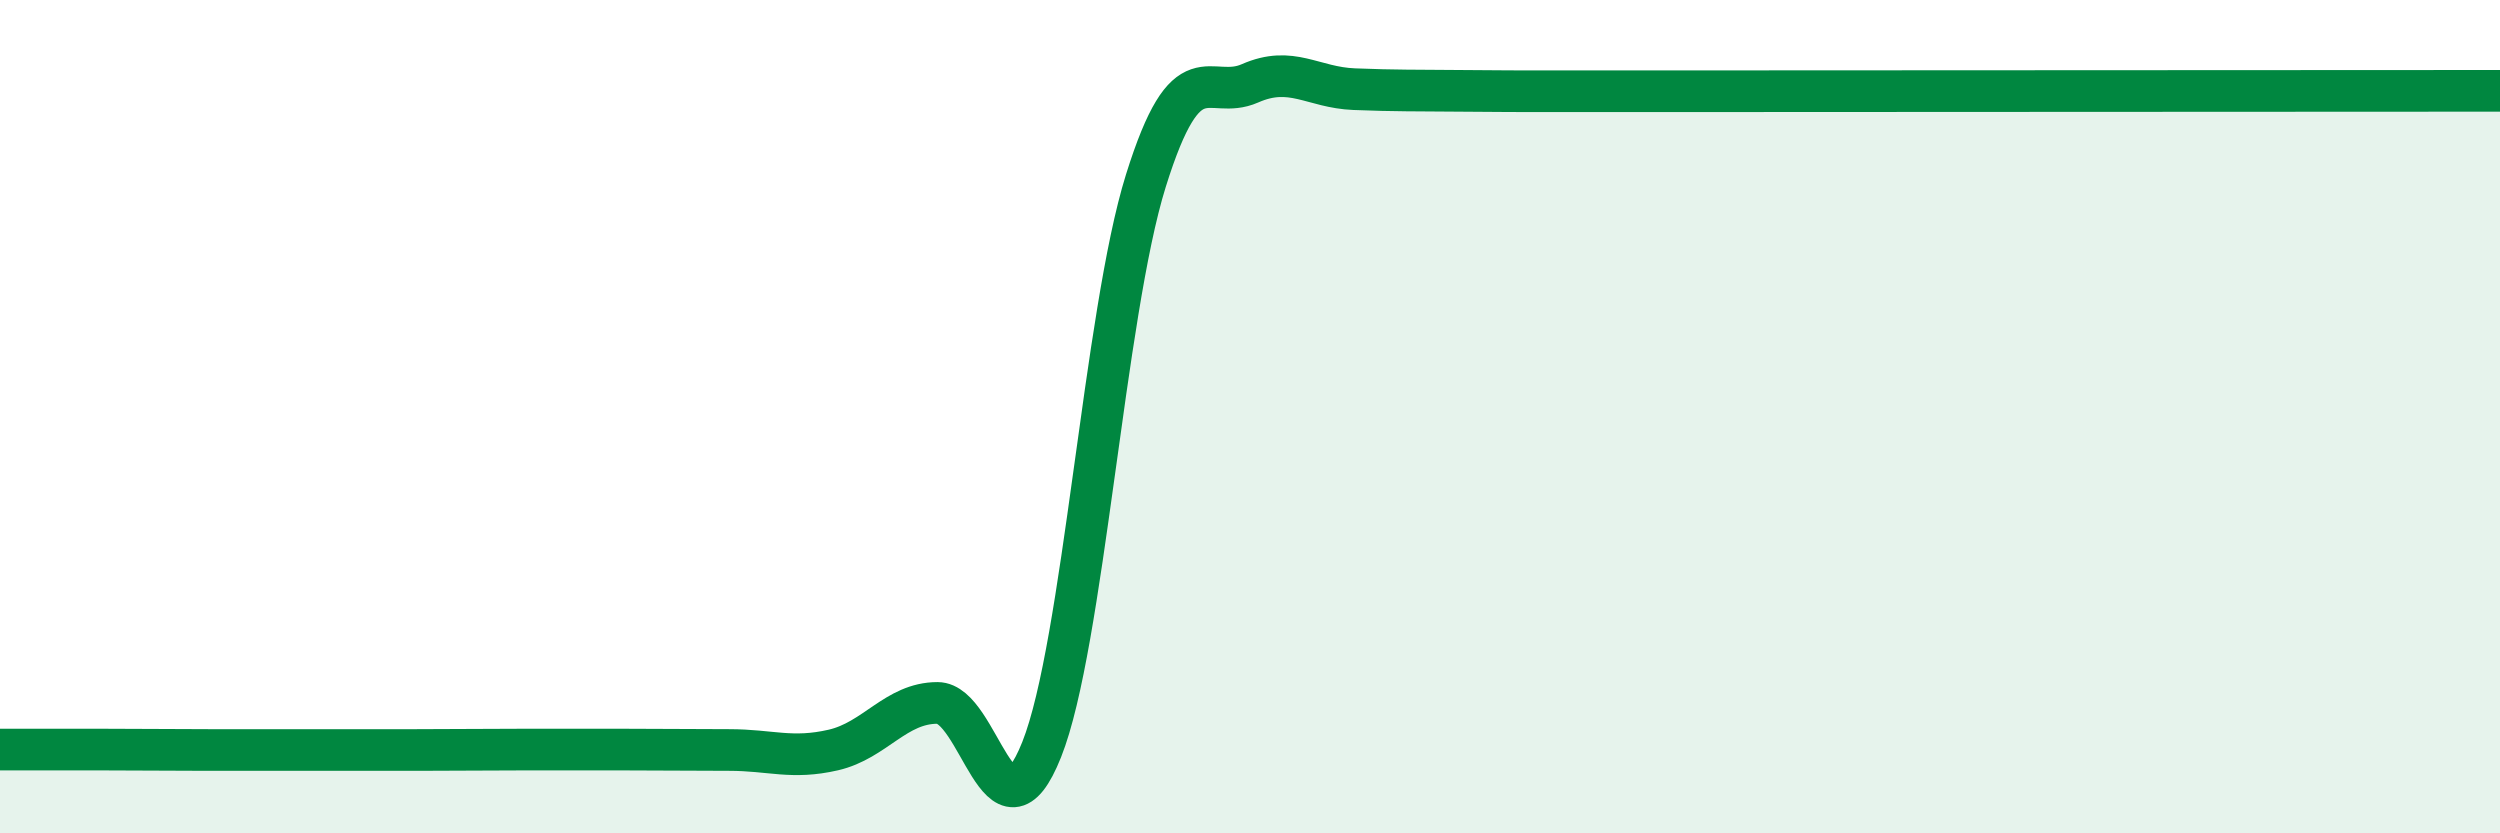
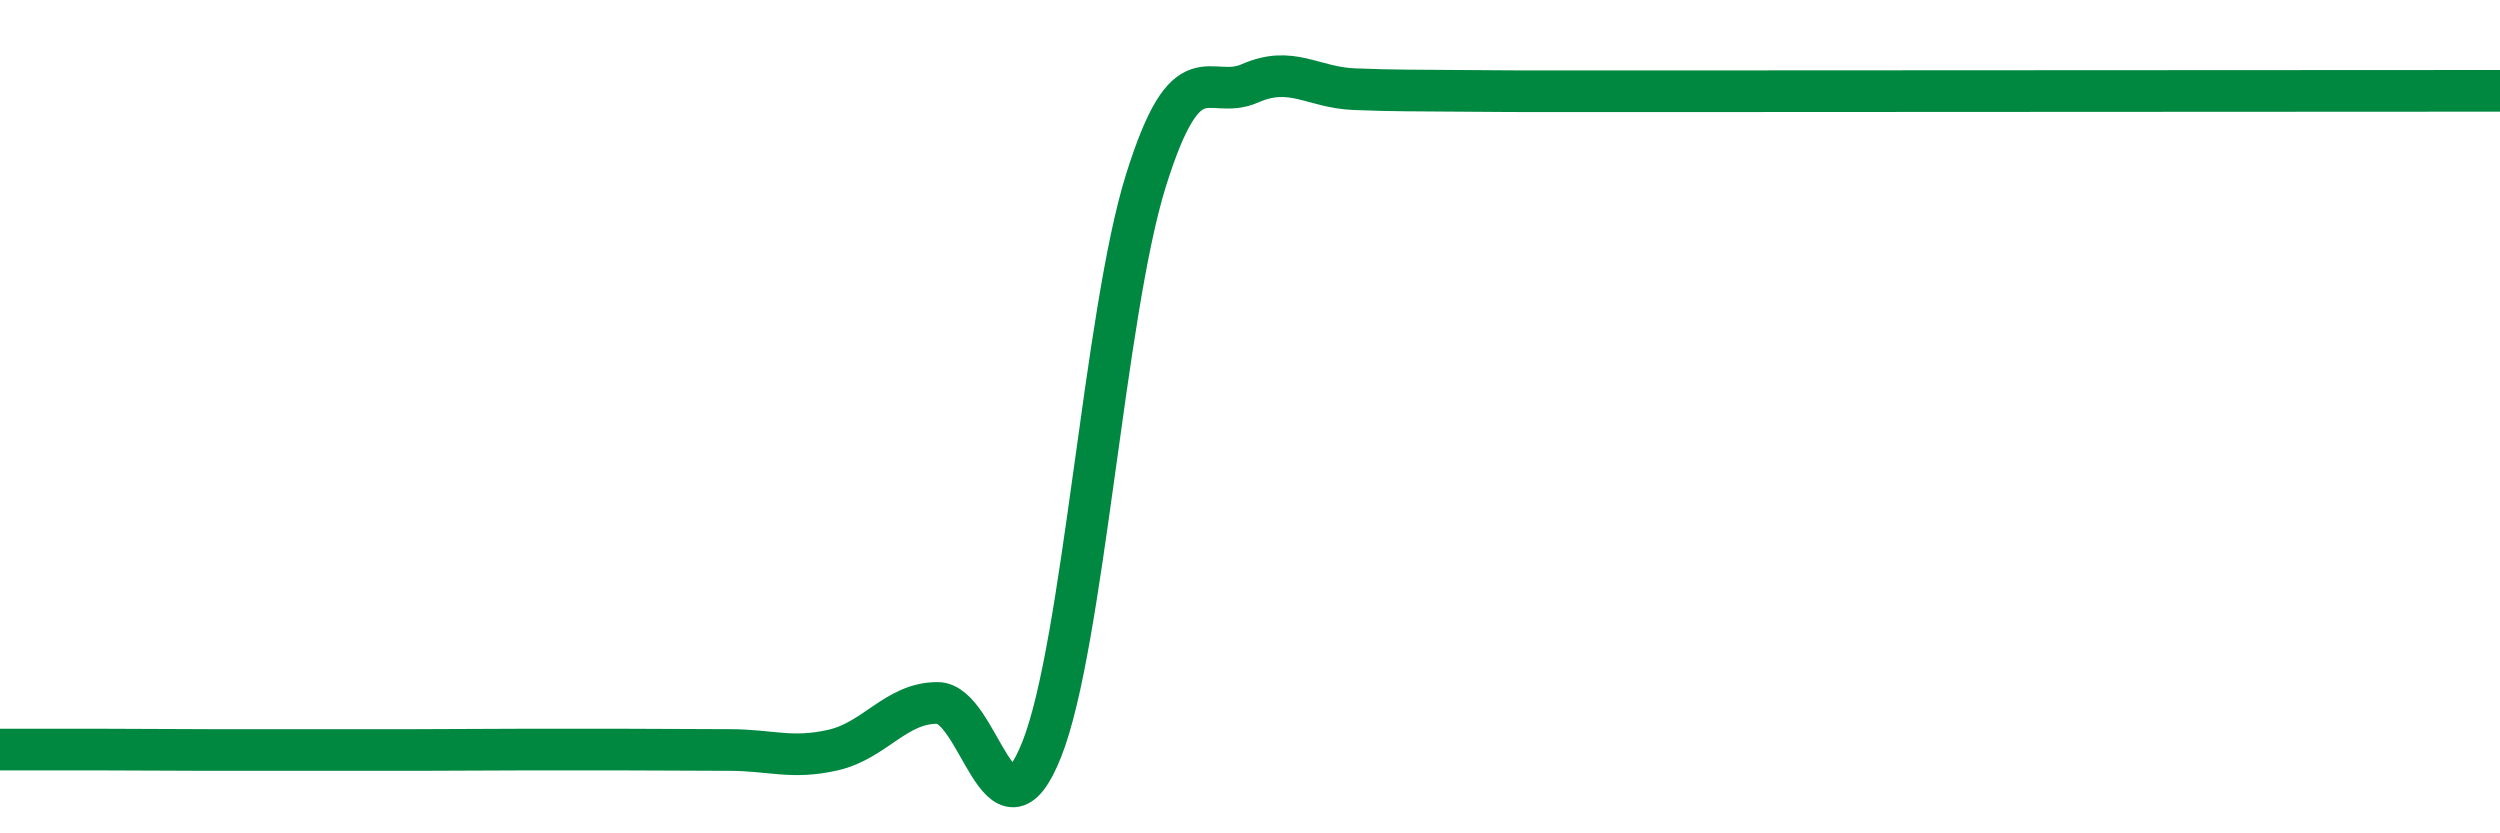
<svg xmlns="http://www.w3.org/2000/svg" width="60" height="20" viewBox="0 0 60 20">
-   <path d="M 0,17.99 C 0.5,17.99 1.5,17.99 2.5,17.99 C 3.5,17.99 4,18 5,18 C 6,18 6.5,18 7.5,18 C 8.5,18 9,18 10,18 C 11,18 11.5,17.99 12.5,17.99 C 13.5,17.99 14,17.99 15,17.99 C 16,17.99 16.5,18 17.5,18 C 18.5,18 19,18.23 20,18 C 21,17.77 21.5,16.87 22.5,16.87 C 23.5,16.87 24,20.5 25,17.99 C 26,15.48 26.5,7.54 27.5,4.34 C 28.5,1.14 29,2.44 30,2 C 31,1.56 31.5,2.1 32.5,2.14 C 33.5,2.18 34,2.17 35,2.18 C 36,2.19 36.5,2.19 37.5,2.19 C 38.5,2.19 35.5,2.19 40,2.19 C 44.5,2.19 56,2.18 60,2.18L60 20L0 20Z" fill="#008740" opacity="0.1" stroke-linecap="round" stroke-linejoin="round" />
  <path d="M 0,17.99 C 0.5,17.99 1.5,17.99 2.5,17.99 C 3.5,17.99 4,18 5,18 C 6,18 6.5,18 7.5,18 C 8.5,18 9,18 10,18 C 11,18 11.5,17.99 12.5,17.99 C 13.5,17.99 14,17.99 15,17.99 C 16,17.99 16.5,18 17.5,18 C 18.5,18 19,18.23 20,18 C 21,17.77 21.5,16.87 22.5,16.87 C 23.5,16.87 24,20.5 25,17.99 C 26,15.48 26.5,7.54 27.5,4.34 C 28.5,1.14 29,2.44 30,2 C 31,1.56 31.5,2.1 32.5,2.14 C 33.5,2.18 34,2.17 35,2.18 C 36,2.19 36.5,2.19 37.5,2.19 C 38.5,2.19 35.5,2.19 40,2.19 C 44.5,2.19 56,2.18 60,2.18" stroke="#008740" stroke-width="1" fill="none" stroke-linecap="round" stroke-linejoin="round" />
</svg>